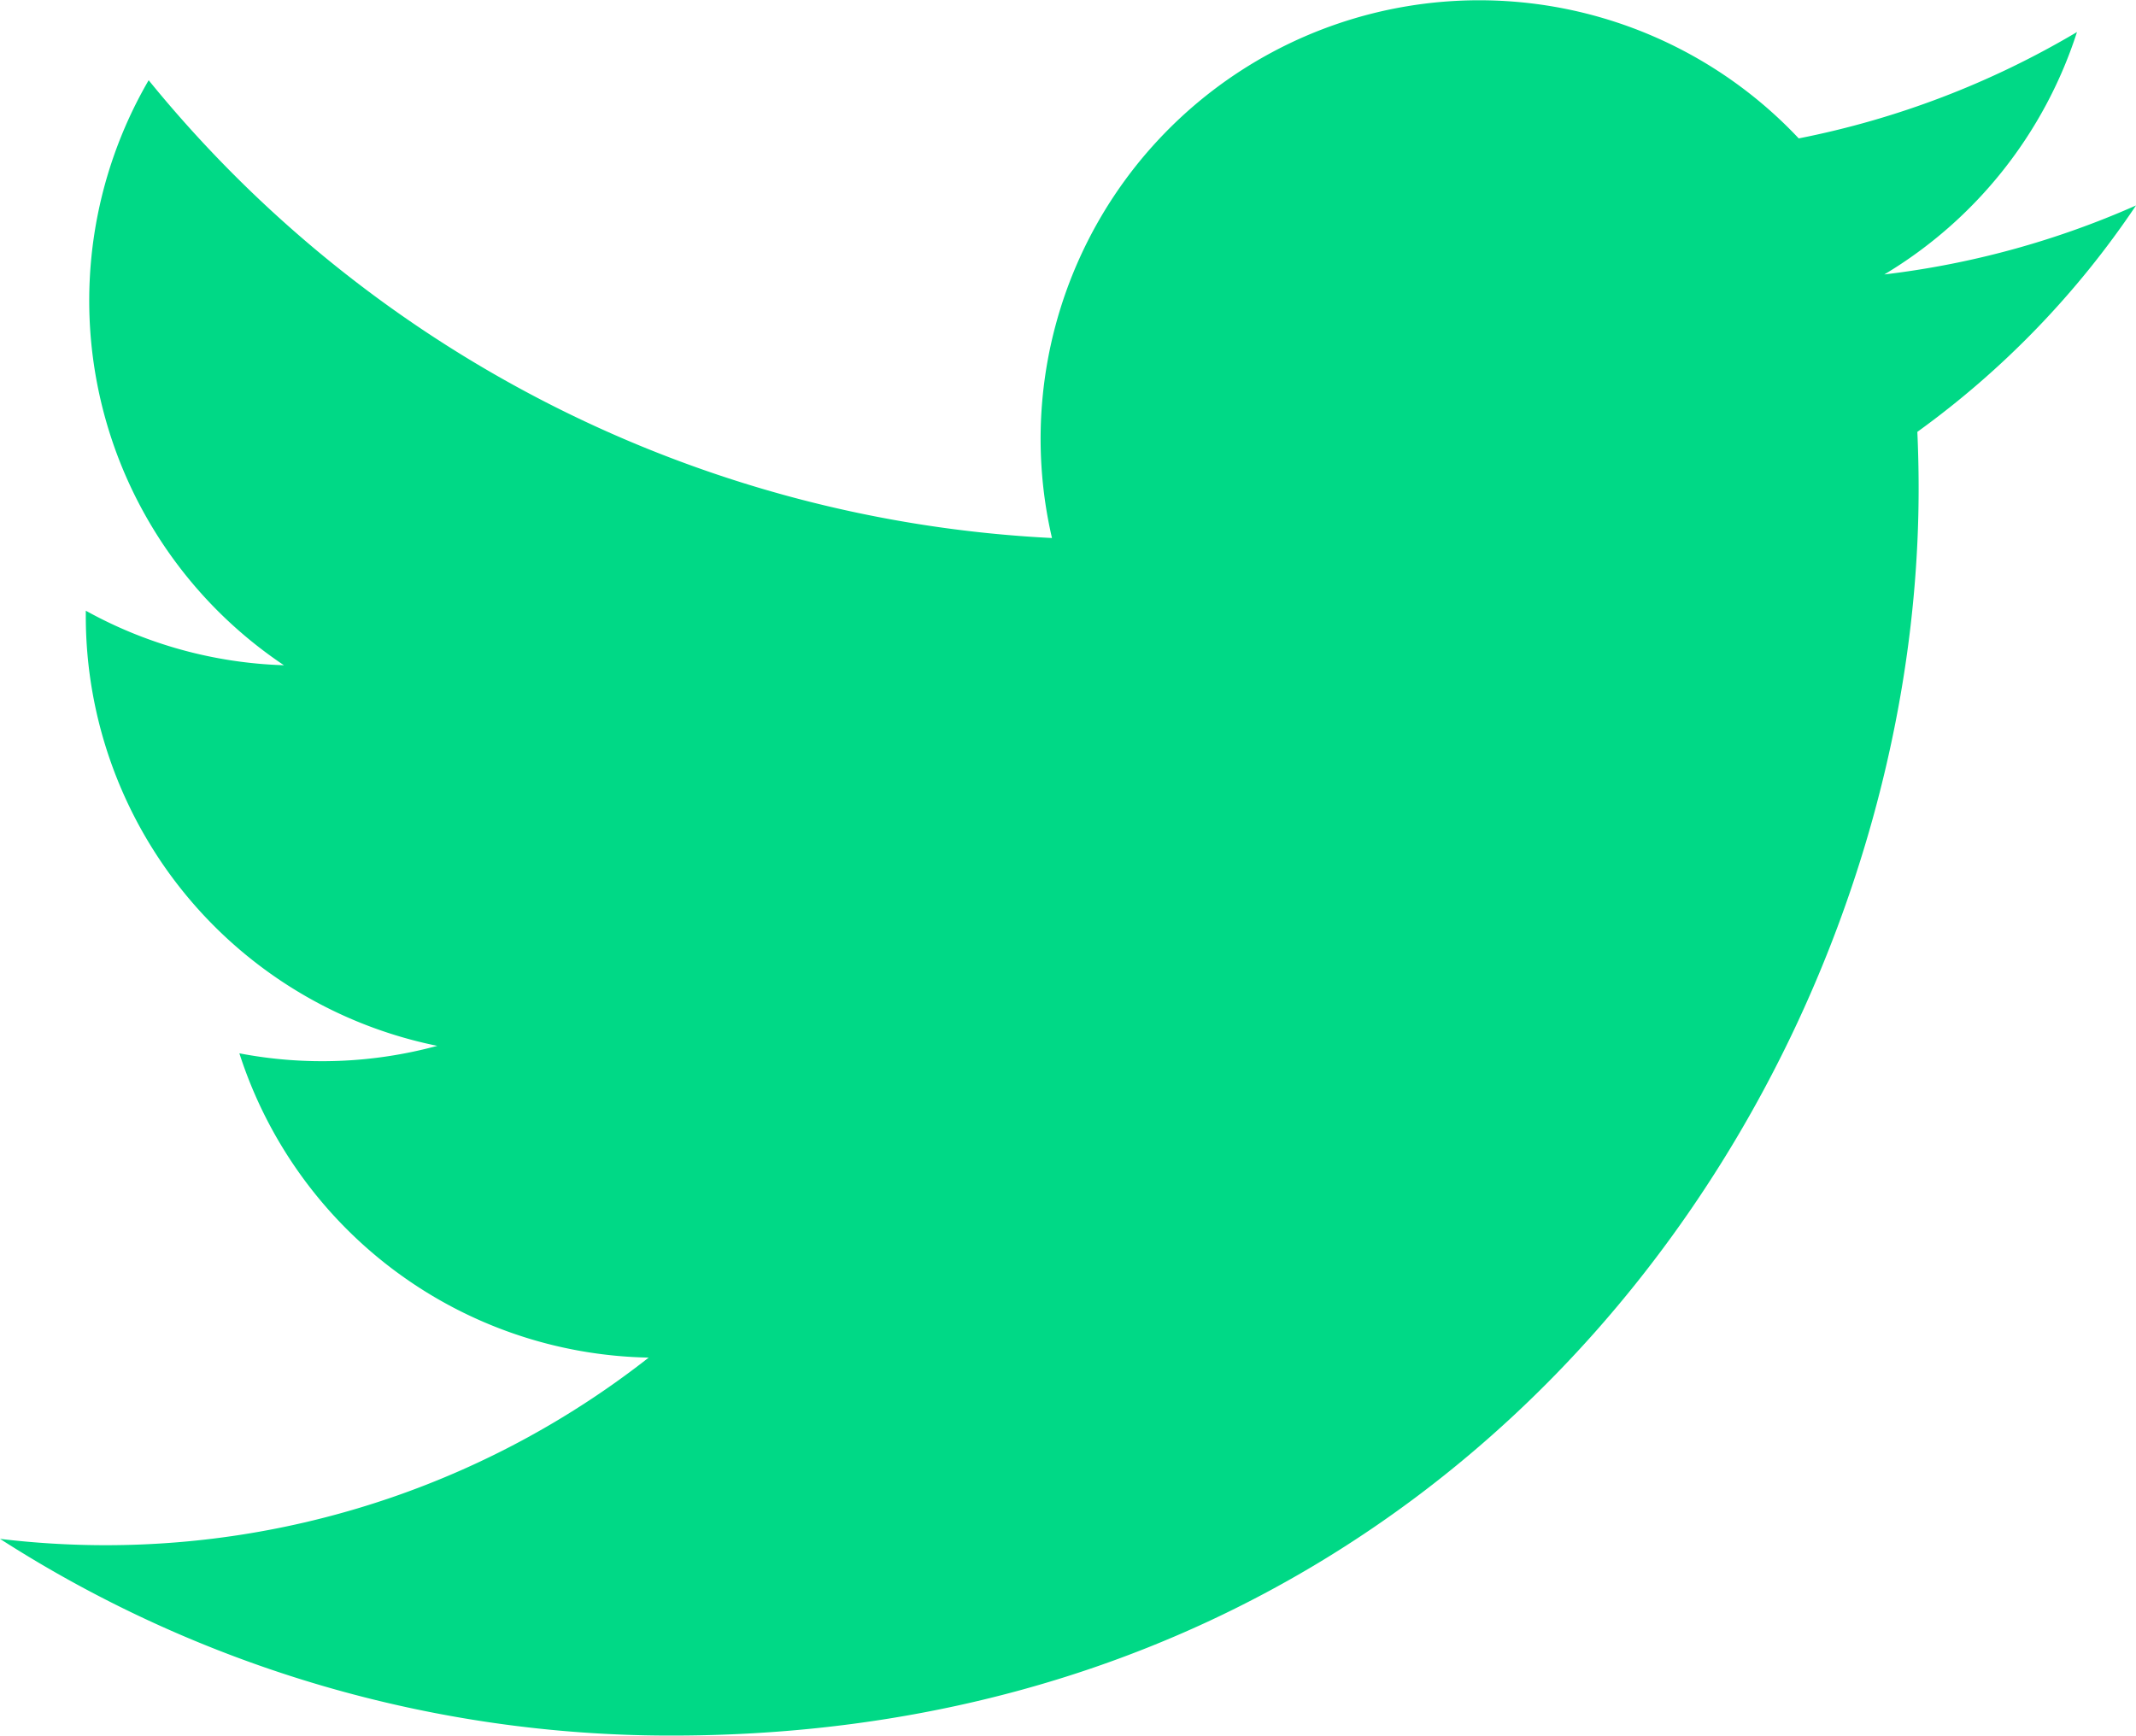
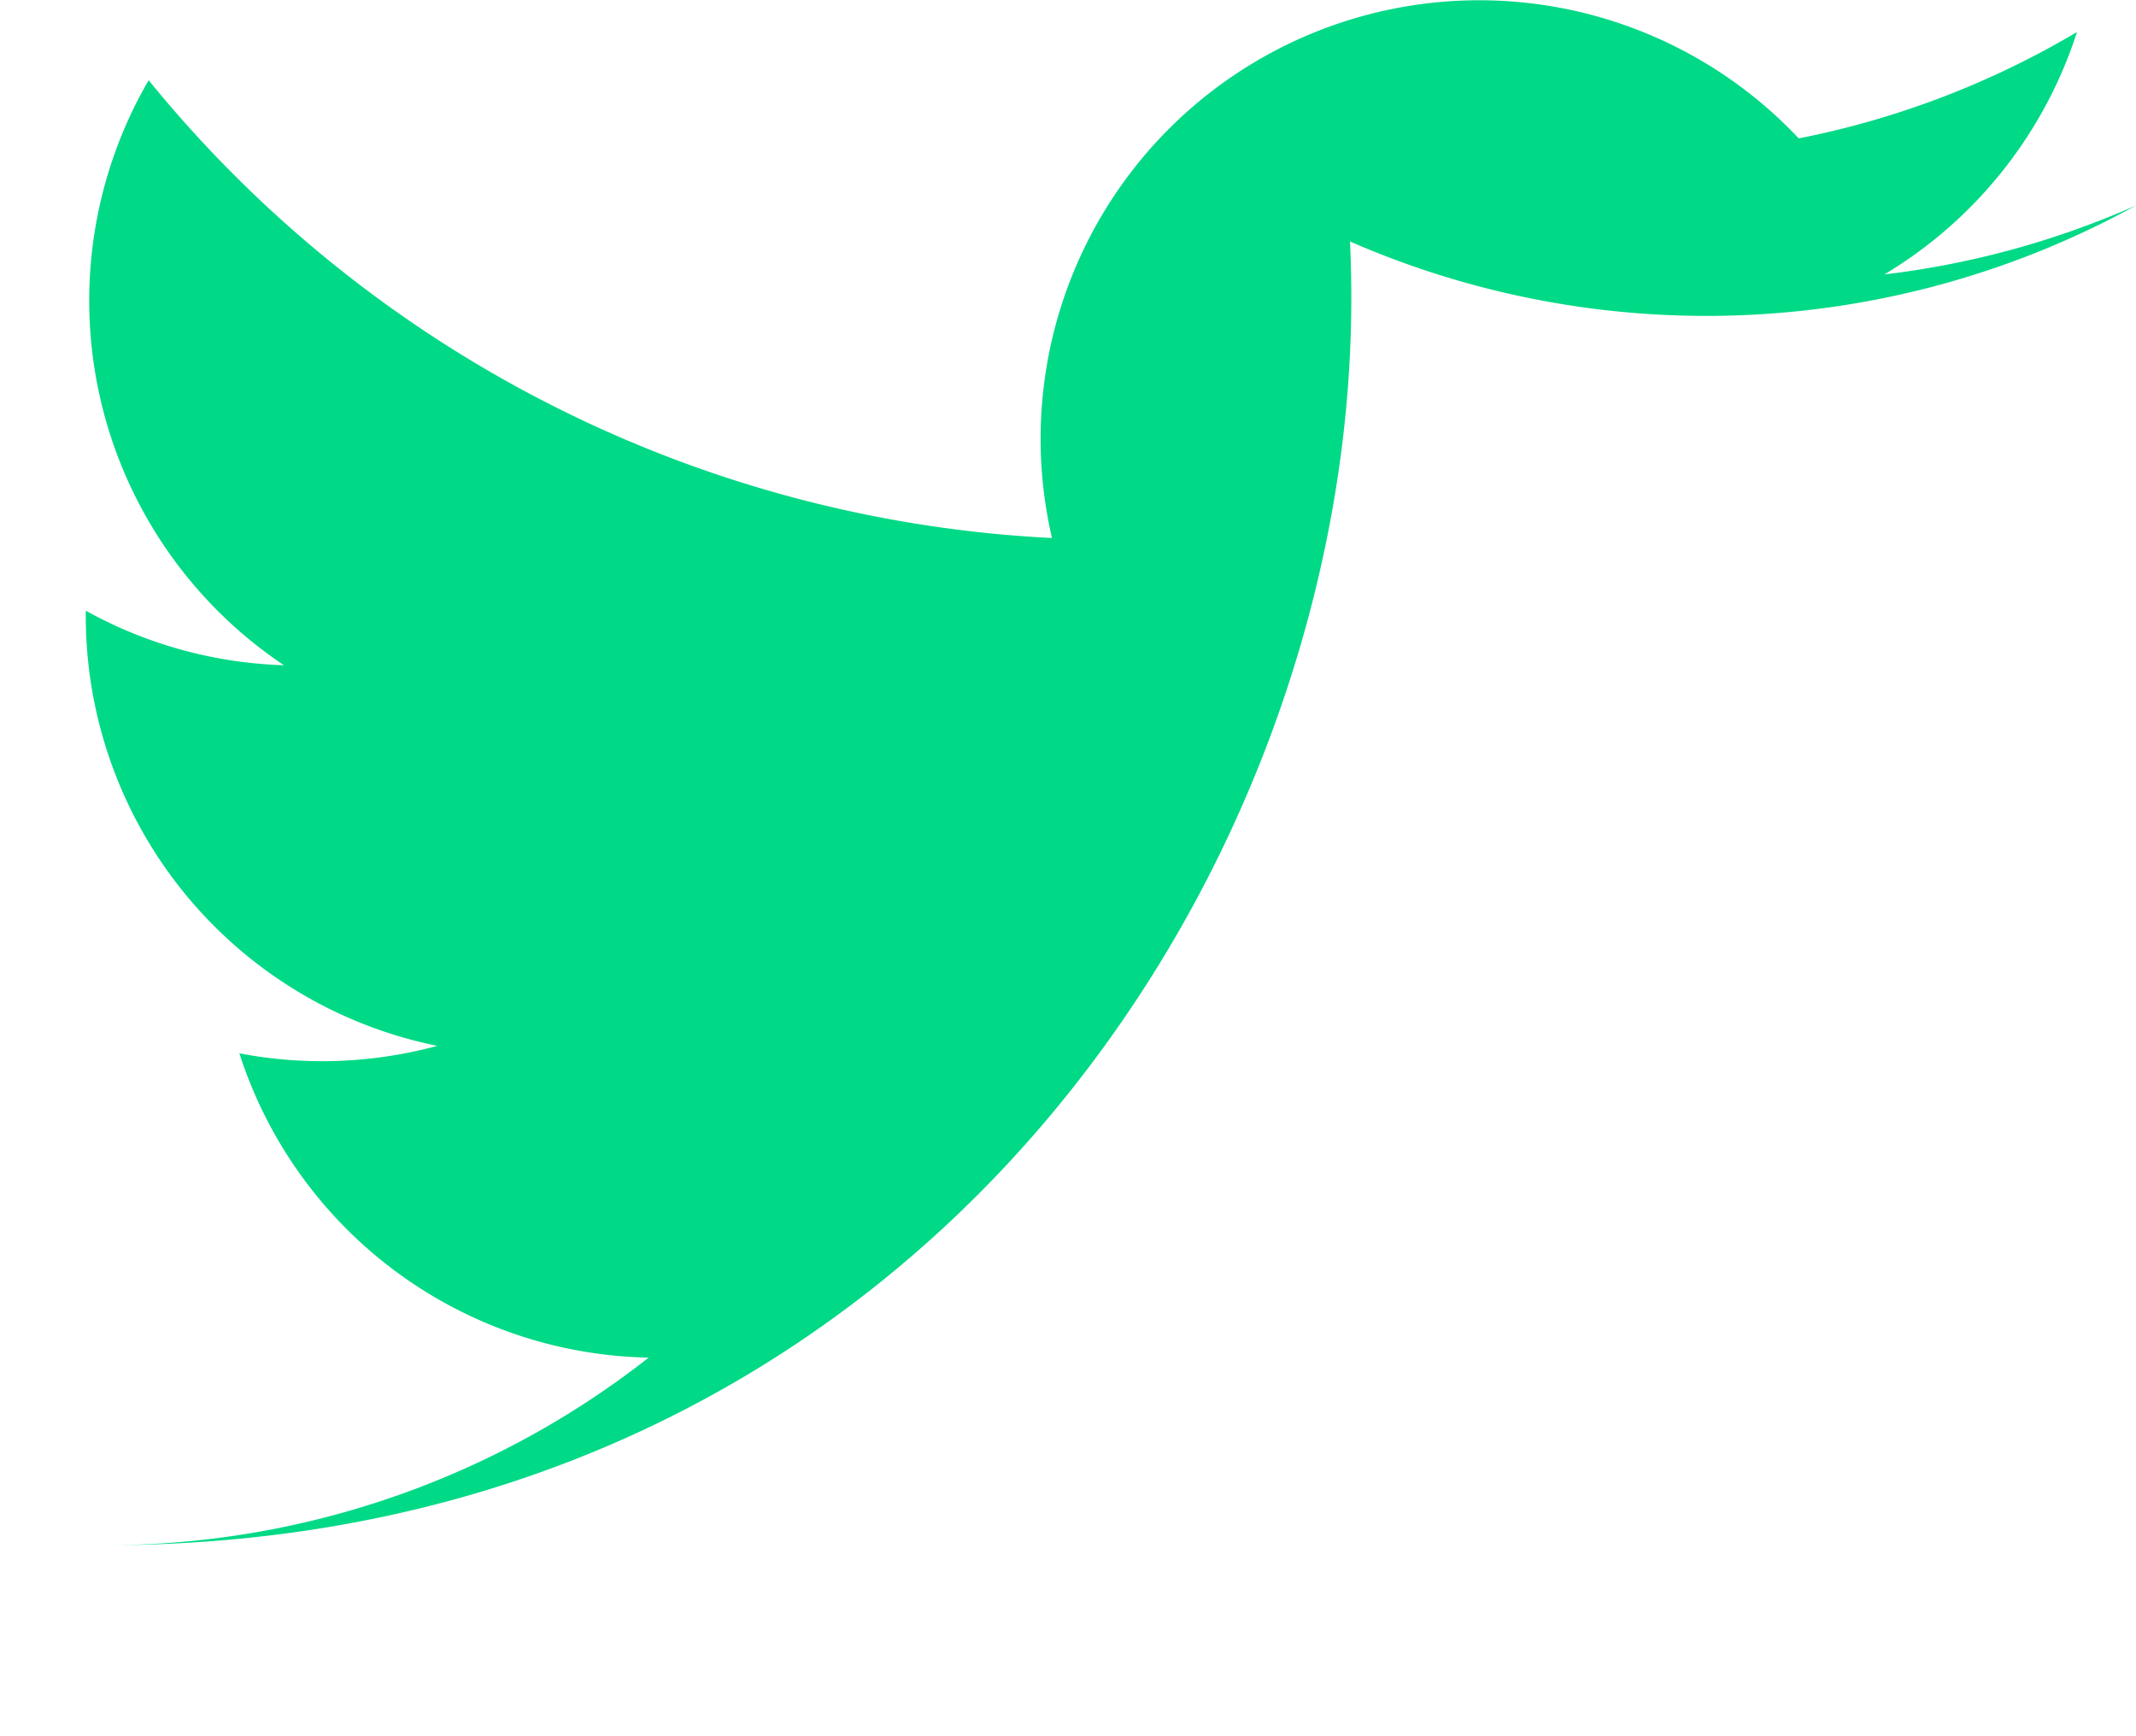
<svg xmlns="http://www.w3.org/2000/svg" width="30" height="24.38" viewBox="0 0 30 24.38">
  <defs>
    <style>.a{fill:#00d986;}</style>
  </defs>
  <g transform="translate(0 -0.822)">
-     <path class="a" d="M30,3.708a12.308,12.308,0,0,1-3.535.969,6.173,6.173,0,0,0,2.706-3.405,12.326,12.326,0,0,1-3.908,1.494A6.16,6.16,0,0,0,14.775,8.379,17.474,17.474,0,0,1,2.088,1.949a6.161,6.161,0,0,0,1.9,8.217A6.131,6.131,0,0,1,1.205,9.4c0,.026,0,.051,0,.077a6.159,6.159,0,0,0,4.937,6.035,6.17,6.17,0,0,1-2.78.105,6.161,6.161,0,0,0,5.749,4.274,12.35,12.35,0,0,1-7.644,2.635A12.522,12.522,0,0,1,0,22.437,17.421,17.421,0,0,0,9.435,25.2c11.321,0,17.512-9.379,17.512-17.512q0-.4-.018-.8A12.509,12.509,0,0,0,30,3.708" />
+     <path class="a" d="M30,3.708a12.308,12.308,0,0,1-3.535.969,6.173,6.173,0,0,0,2.706-3.405,12.326,12.326,0,0,1-3.908,1.494A6.16,6.16,0,0,0,14.775,8.379,17.474,17.474,0,0,1,2.088,1.949a6.161,6.161,0,0,0,1.9,8.217A6.131,6.131,0,0,1,1.205,9.4c0,.026,0,.051,0,.077a6.159,6.159,0,0,0,4.937,6.035,6.17,6.17,0,0,1-2.78.105,6.161,6.161,0,0,0,5.749,4.274,12.35,12.35,0,0,1-7.644,2.635c11.321,0,17.512-9.379,17.512-17.512q0-.4-.018-.8A12.509,12.509,0,0,0,30,3.708" />
  </g>
</svg>